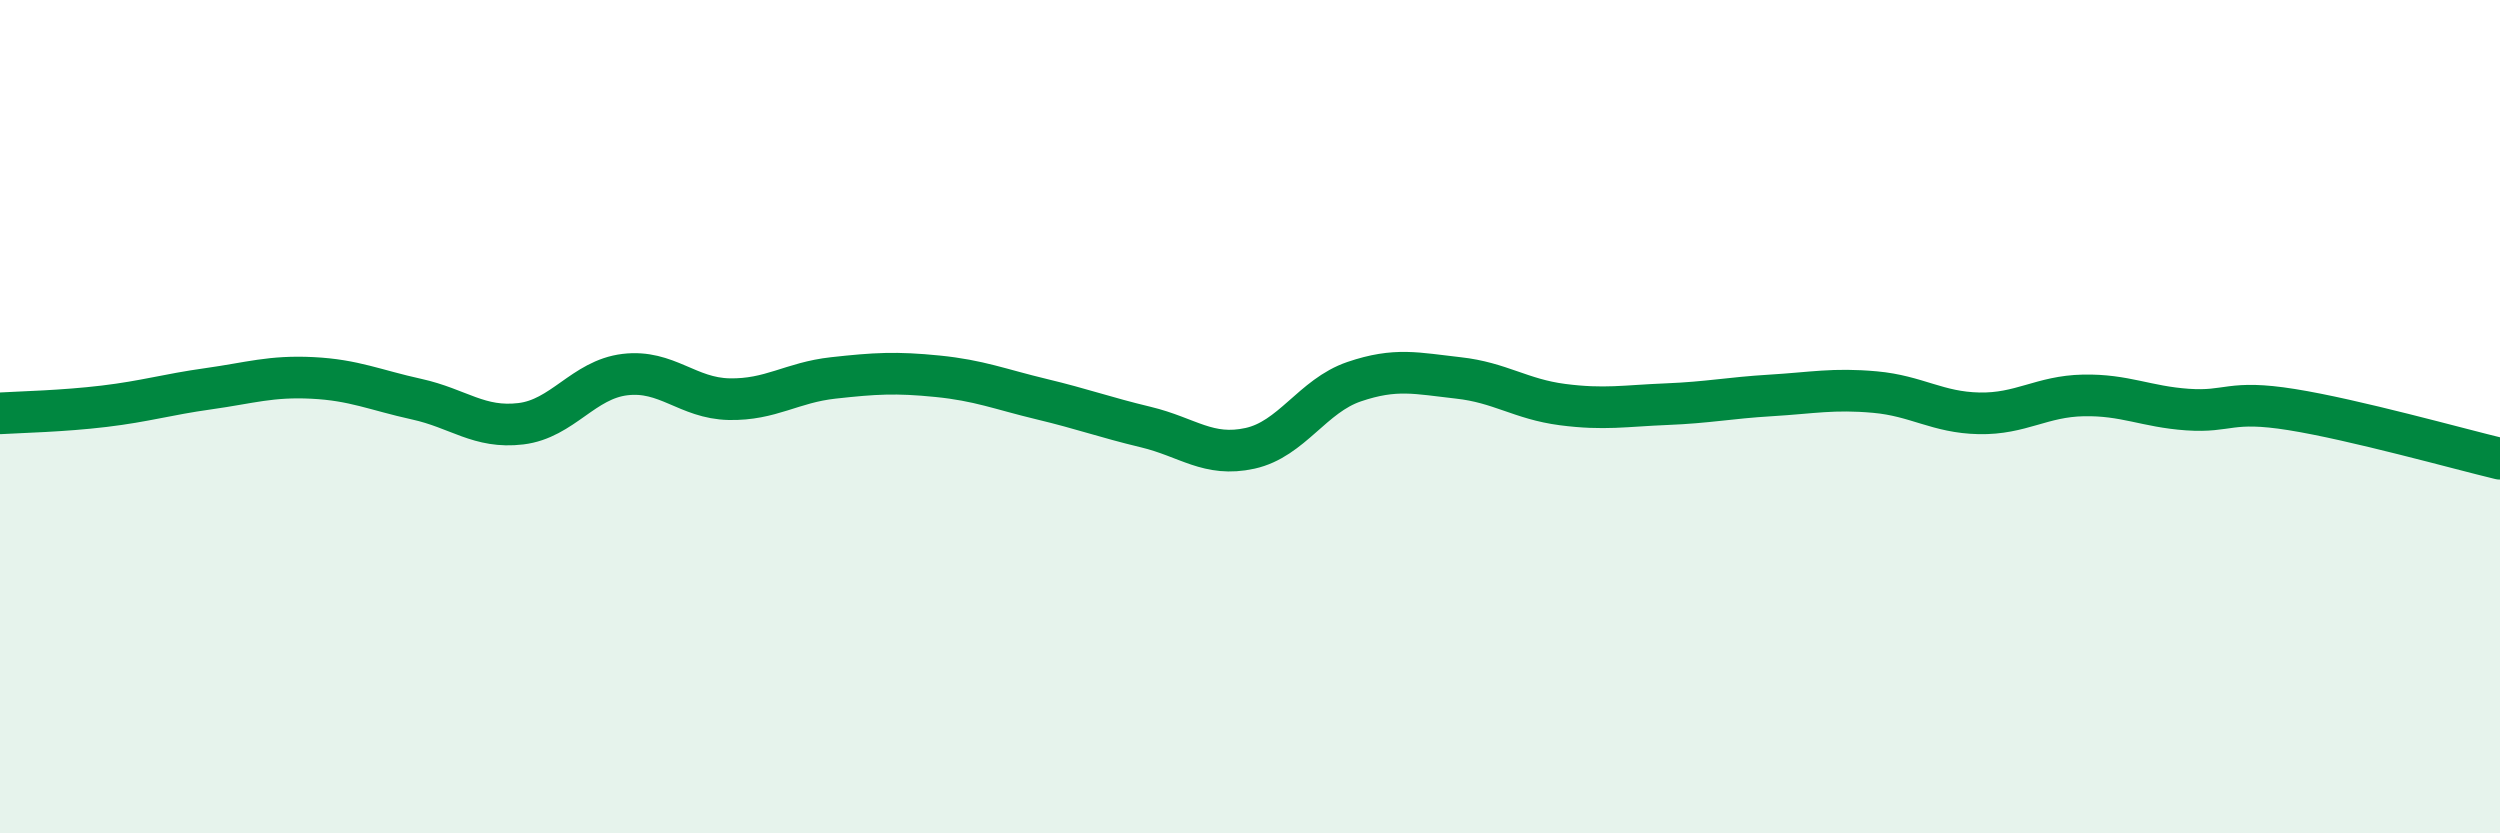
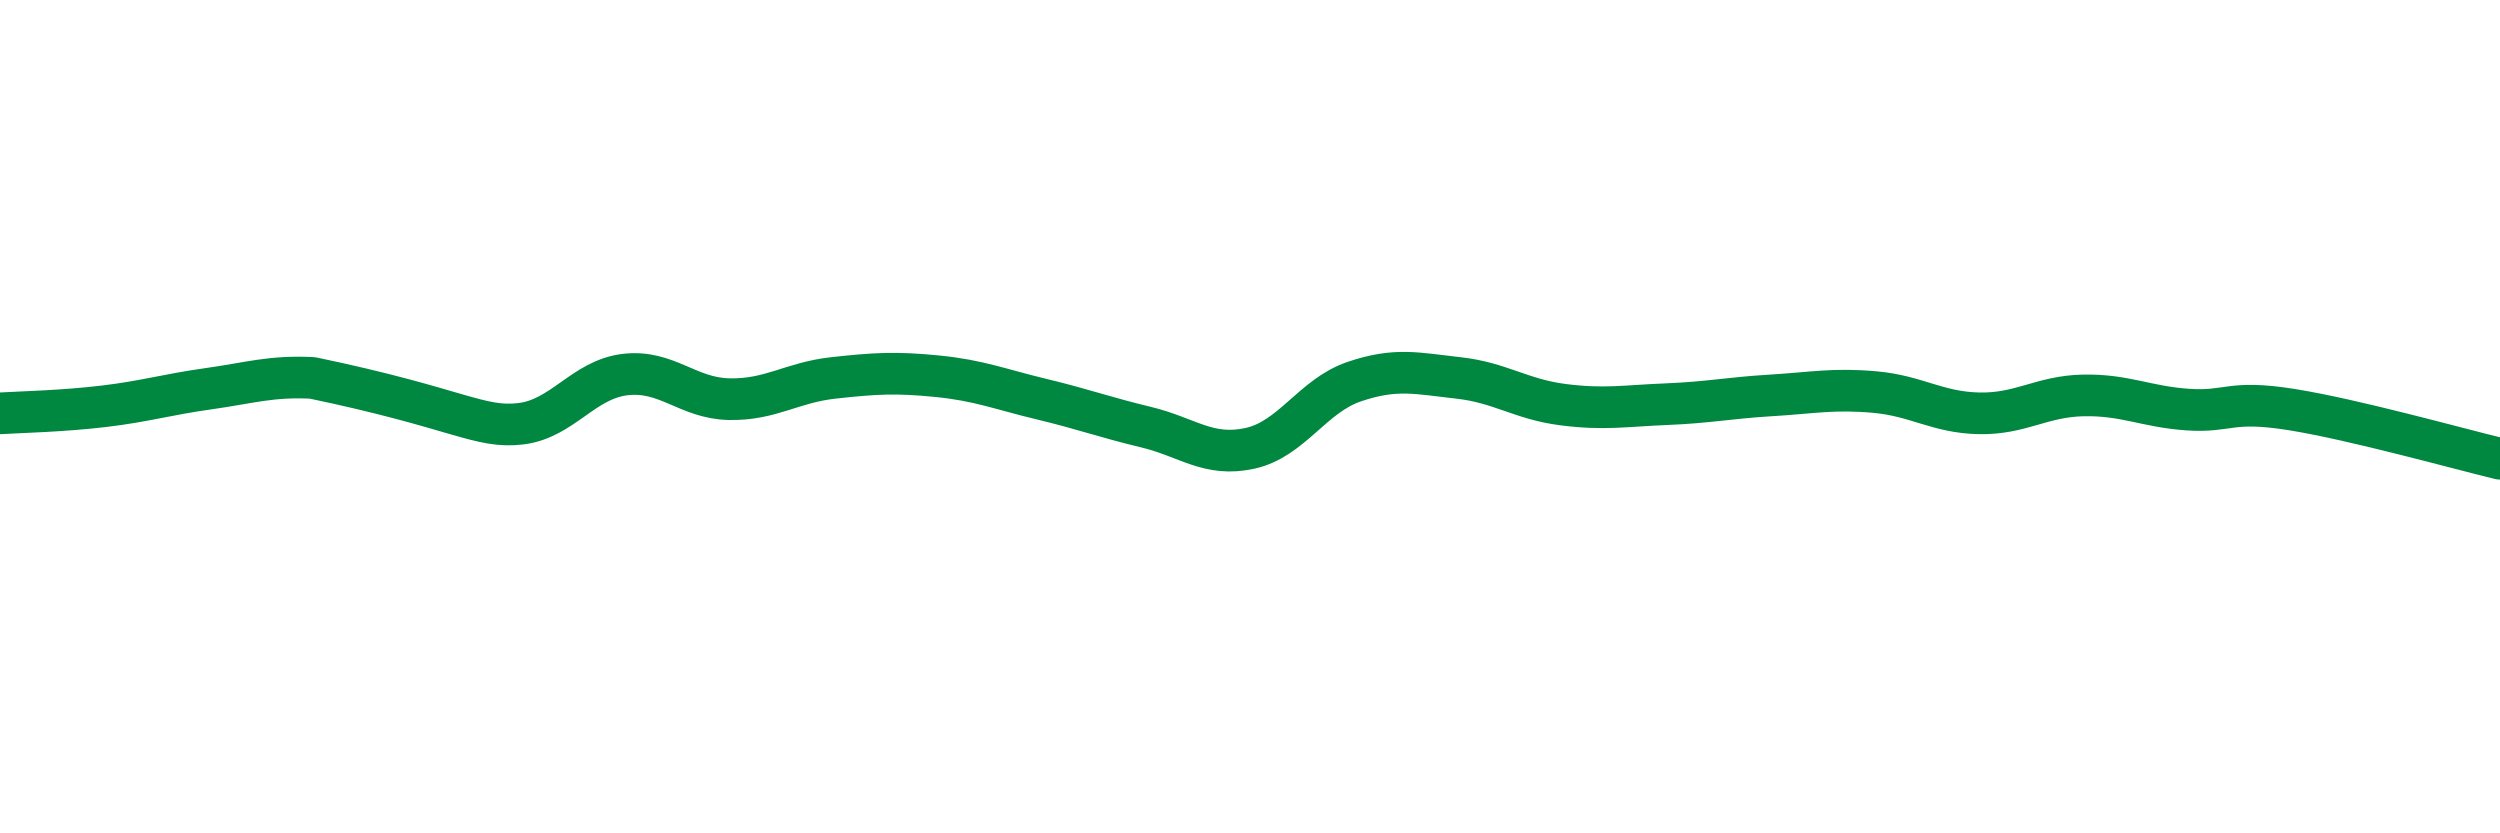
<svg xmlns="http://www.w3.org/2000/svg" width="60" height="20" viewBox="0 0 60 20">
-   <path d="M 0,9.92 C 0.5,9.89 1.5,9.87 2.5,9.75 C 3.5,9.63 4,9.47 5,9.33 C 6,9.19 6.5,9.02 7.5,9.07 C 8.5,9.12 9,9.36 10,9.58 C 11,9.8 11.5,10.29 12.5,10.17 C 13.5,10.05 14,9.11 15,8.99 C 16,8.87 16.5,9.56 17.5,9.58 C 18.5,9.6 19,9.18 20,9.07 C 21,8.96 21.5,8.93 22.5,9.03 C 23.5,9.13 24,9.34 25,9.58 C 26,9.82 26.5,10.01 27.5,10.25 C 28.5,10.49 29,10.98 30,10.76 C 31,10.54 31.5,9.5 32.5,9.16 C 33.5,8.82 34,8.96 35,9.07 C 36,9.18 36.5,9.58 37.5,9.71 C 38.5,9.84 39,9.74 40,9.7 C 41,9.66 41.5,9.55 42.5,9.49 C 43.5,9.43 44,9.32 45,9.41 C 46,9.5 46.5,9.9 47.5,9.92 C 48.5,9.94 49,9.51 50,9.49 C 51,9.47 51.5,9.76 52.5,9.83 C 53.5,9.9 53.5,9.59 55,9.83 C 56.5,10.07 59,10.77 60,11.01L60 20L0 20Z" fill="#008740" opacity="0.1" stroke-linecap="round" stroke-linejoin="round" />
-   <path d="M 0,9.92 C 0.5,9.89 1.5,9.87 2.5,9.75 C 3.5,9.63 4,9.47 5,9.33 C 6,9.19 6.5,9.02 7.5,9.07 C 8.5,9.12 9,9.36 10,9.58 C 11,9.8 11.5,10.29 12.5,10.17 C 13.5,10.05 14,9.11 15,8.99 C 16,8.87 16.5,9.56 17.5,9.58 C 18.5,9.6 19,9.18 20,9.07 C 21,8.96 21.5,8.93 22.5,9.03 C 23.5,9.13 24,9.34 25,9.58 C 26,9.82 26.5,10.01 27.5,10.25 C 28.5,10.49 29,10.98 30,10.76 C 31,10.54 31.5,9.5 32.5,9.16 C 33.5,8.82 34,8.96 35,9.07 C 36,9.18 36.5,9.58 37.5,9.71 C 38.5,9.84 39,9.74 40,9.7 C 41,9.66 41.5,9.55 42.5,9.49 C 43.5,9.43 44,9.32 45,9.41 C 46,9.5 46.5,9.9 47.5,9.92 C 48.5,9.94 49,9.51 50,9.49 C 51,9.47 51.5,9.76 52.5,9.83 C 53.5,9.9 53.5,9.59 55,9.83 C 56.5,10.07 59,10.77 60,11.01" stroke="#008740" stroke-width="1" fill="none" stroke-linecap="round" stroke-linejoin="round" />
+   <path d="M 0,9.92 C 0.5,9.89 1.5,9.87 2.5,9.75 C 3.5,9.63 4,9.47 5,9.33 C 6,9.19 6.5,9.02 7.5,9.07 C 11,9.8 11.5,10.29 12.5,10.17 C 13.5,10.05 14,9.11 15,8.99 C 16,8.87 16.5,9.56 17.5,9.58 C 18.5,9.6 19,9.18 20,9.07 C 21,8.96 21.5,8.93 22.5,9.03 C 23.5,9.13 24,9.34 25,9.58 C 26,9.82 26.5,10.01 27.5,10.25 C 28.5,10.49 29,10.98 30,10.76 C 31,10.54 31.5,9.5 32.5,9.16 C 33.5,8.82 34,8.96 35,9.07 C 36,9.18 36.5,9.58 37.5,9.71 C 38.5,9.84 39,9.74 40,9.7 C 41,9.66 41.5,9.55 42.5,9.49 C 43.5,9.43 44,9.32 45,9.41 C 46,9.5 46.5,9.9 47.5,9.92 C 48.5,9.94 49,9.51 50,9.49 C 51,9.47 51.5,9.76 52.5,9.83 C 53.5,9.9 53.5,9.59 55,9.83 C 56.5,10.07 59,10.77 60,11.01" stroke="#008740" stroke-width="1" fill="none" stroke-linecap="round" stroke-linejoin="round" />
</svg>